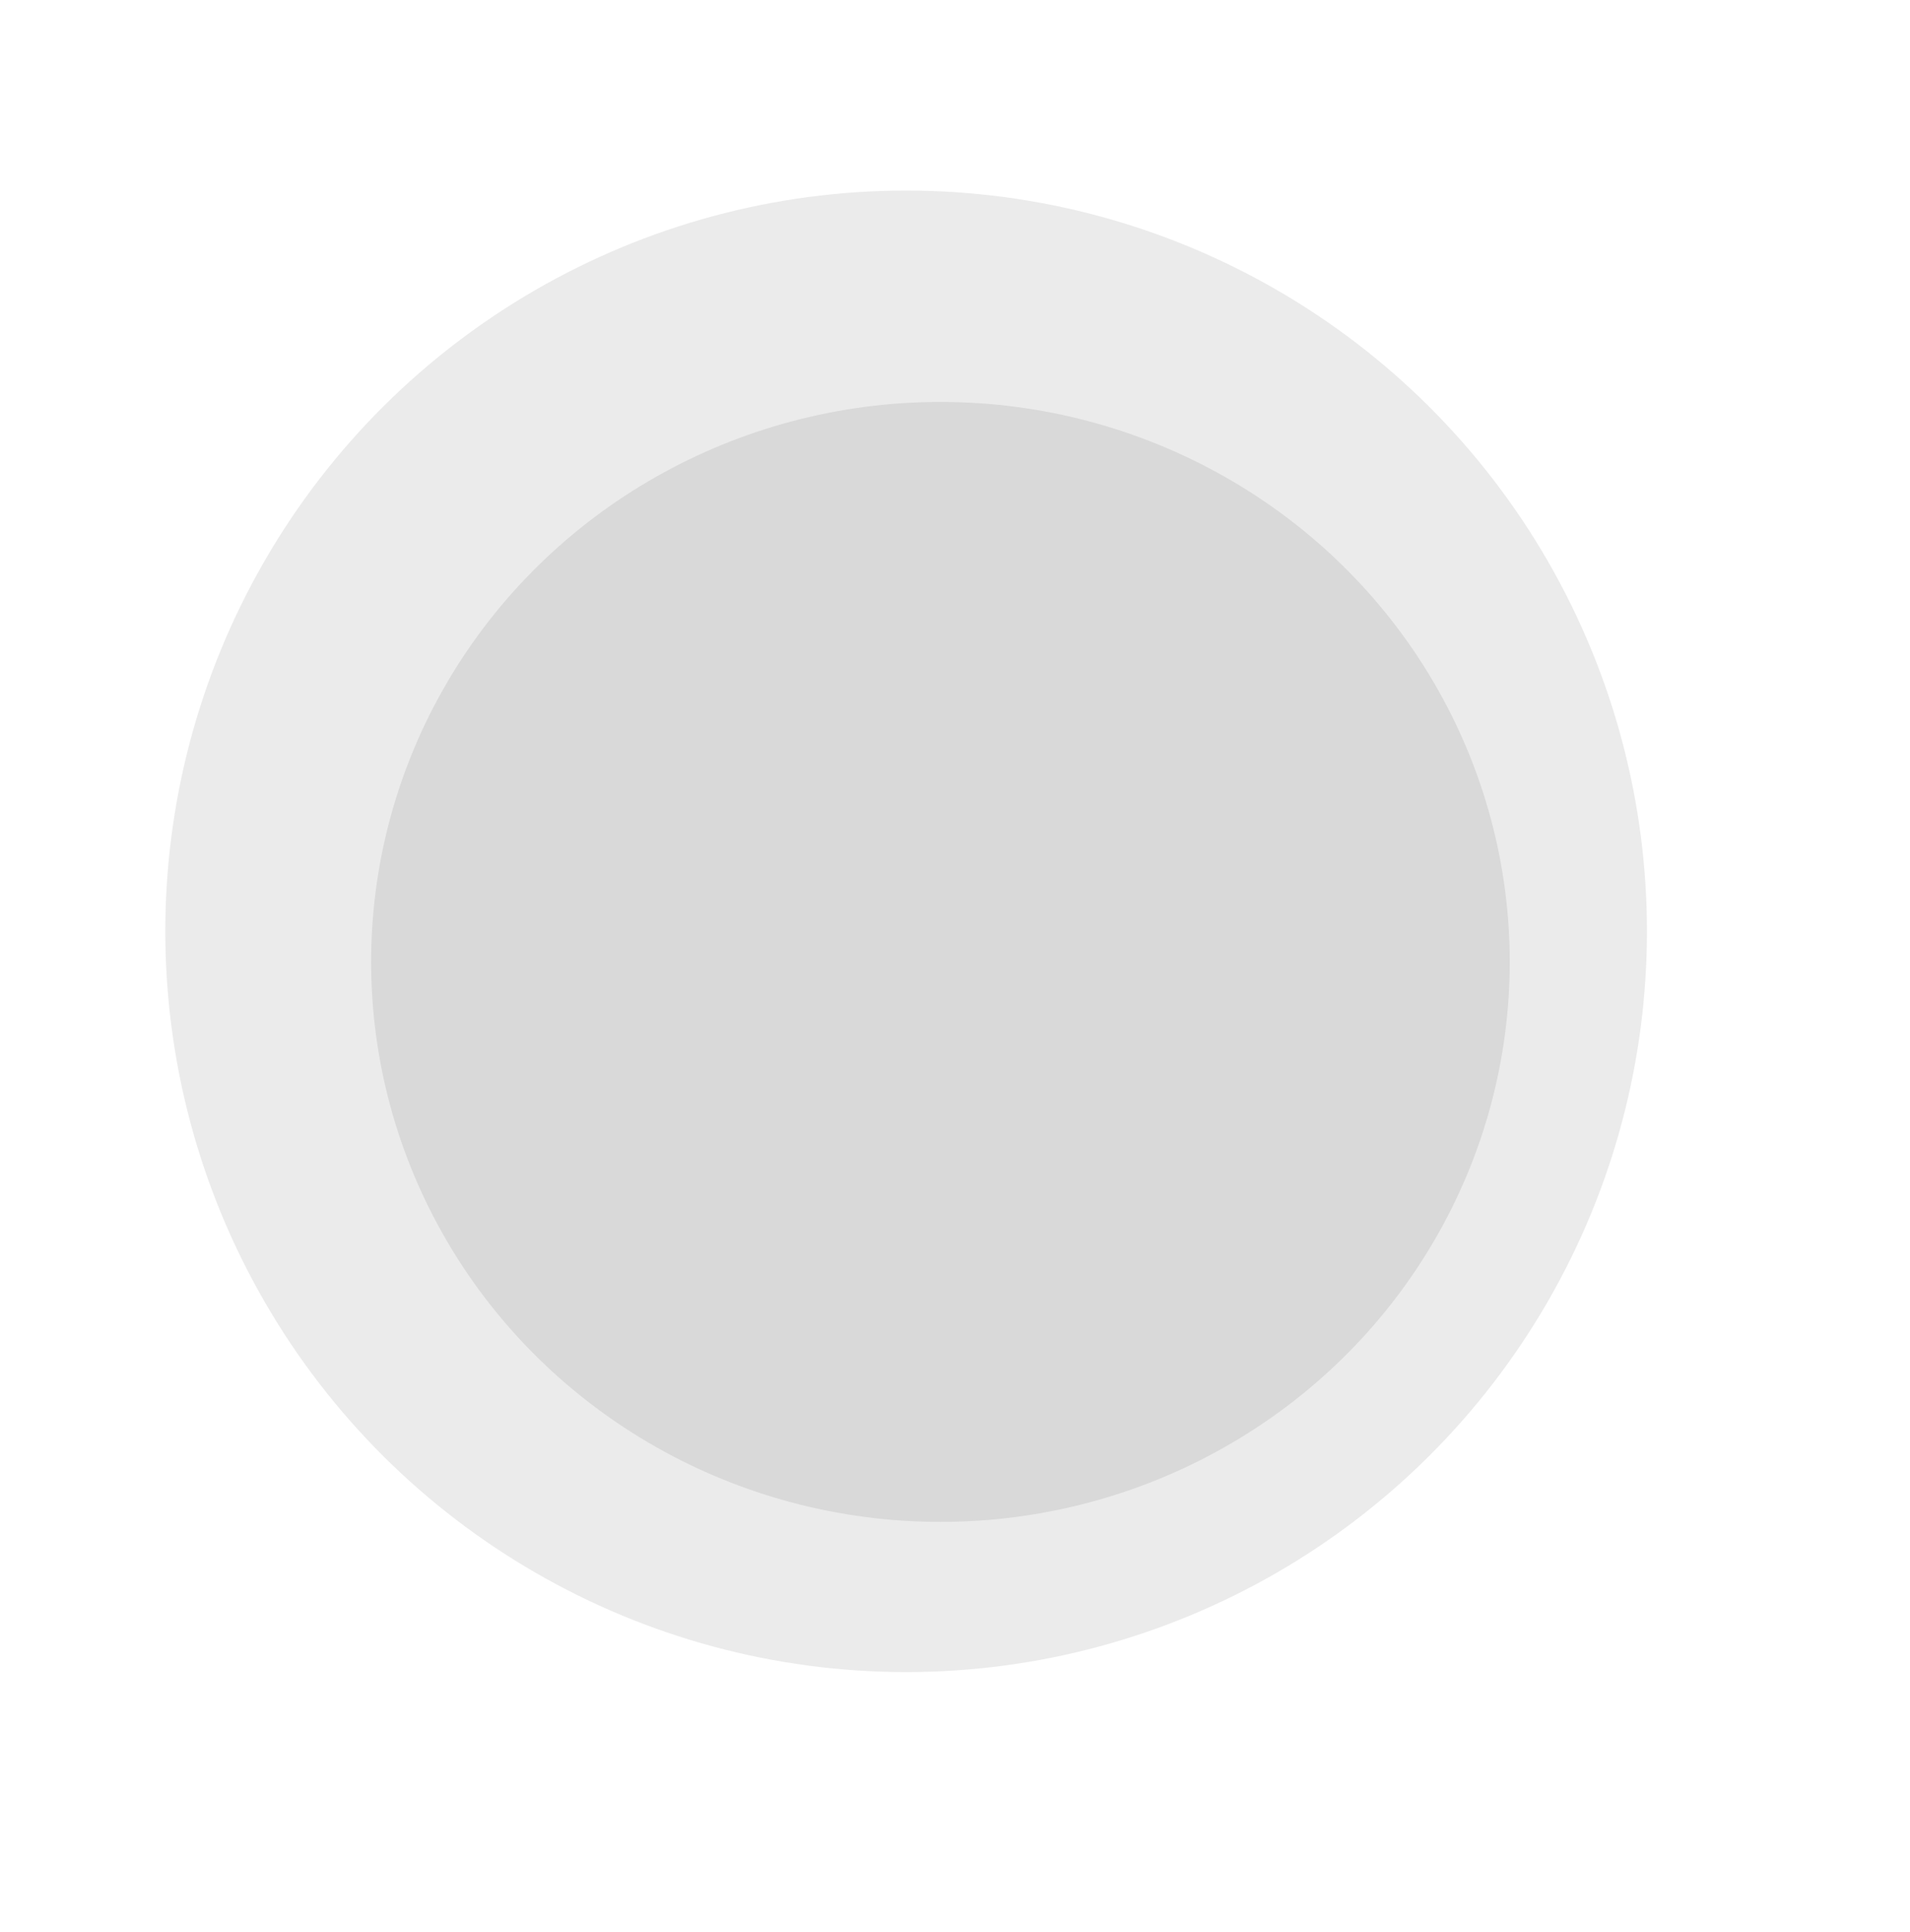
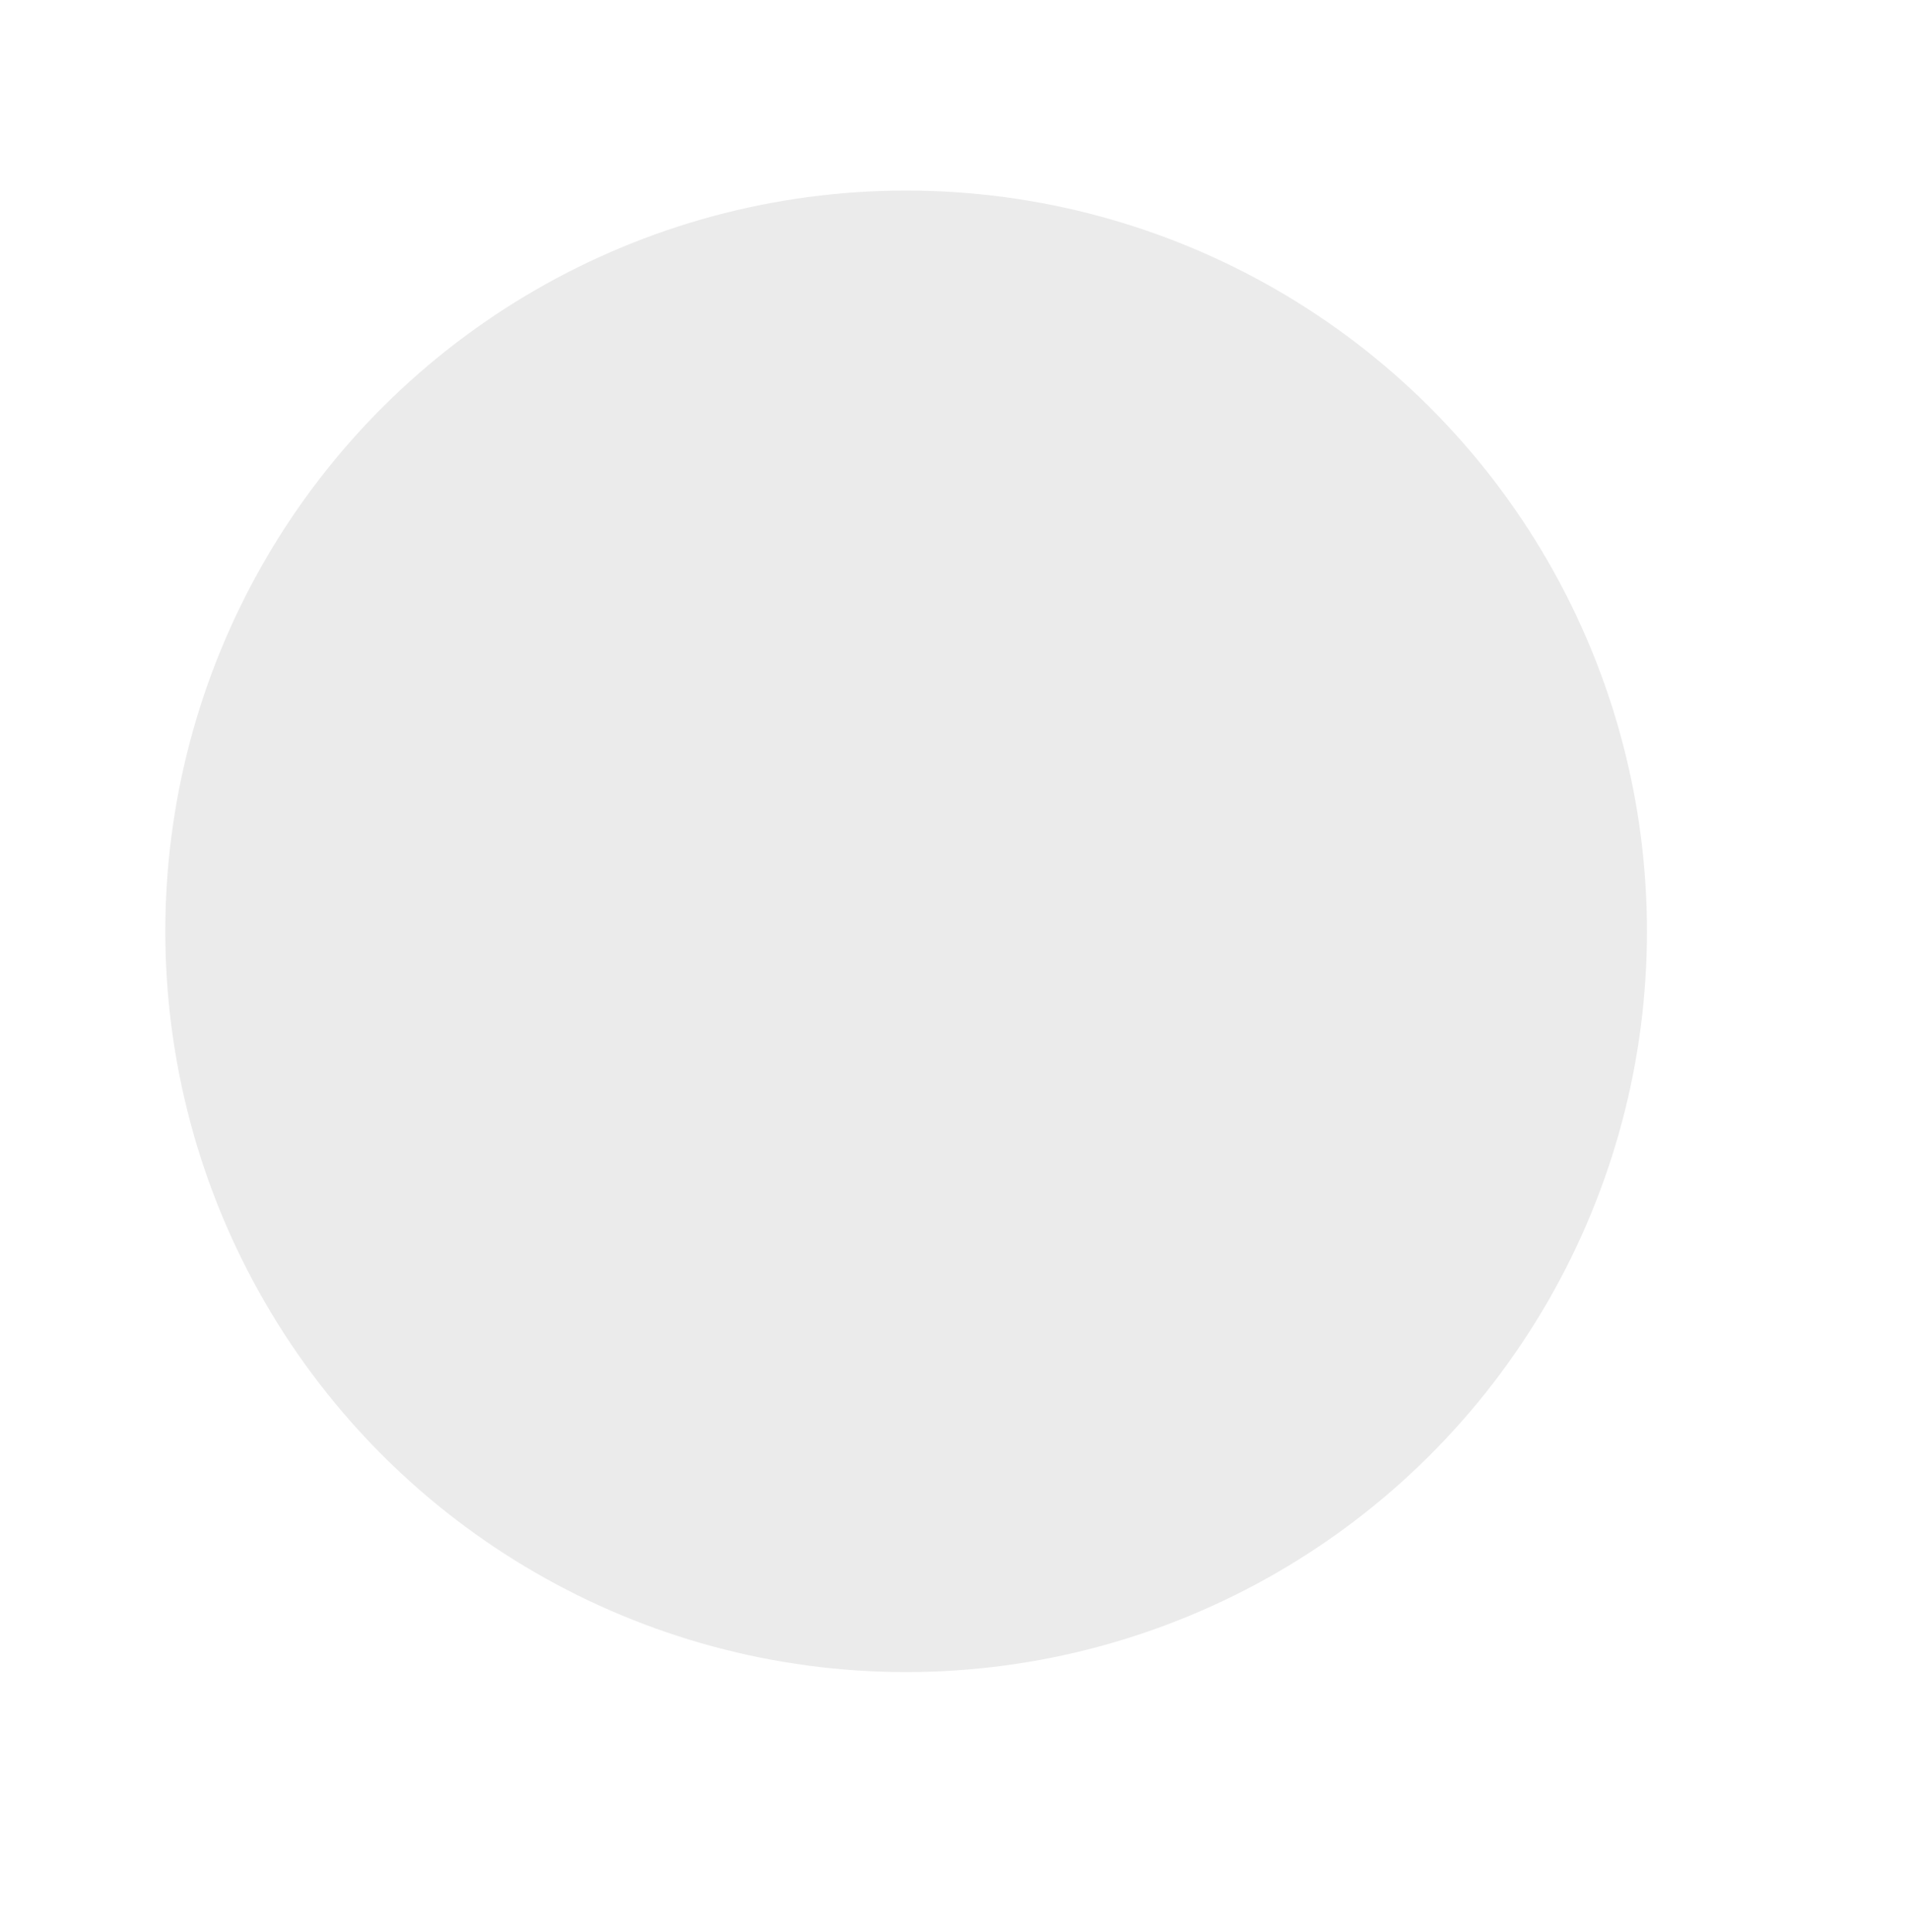
<svg xmlns="http://www.w3.org/2000/svg" width="1030" height="1042" viewBox="0 0 1030 1042" fill="none">
  <g filter="url(#filter0_ddii_22001_162949)">
    <circle cx="540.5" cy="539.5" r="399.5" transform="rotate(90 540.5 539.5)" fill="#EBEBEB" />
  </g>
  <g filter="url(#filter1_ddii_22001_162949)">
-     <ellipse cx="559" cy="556" rx="302" ry="307" transform="rotate(90 559 556)" fill="#EBEBEB" />
-   </g>
+     </g>
  <defs>
    <filter id="filter0_ddii_22001_162949" x="0.068" y="0.398" width="1029.01" height="1040.98" filterUnits="userSpaceOnUse" color-interpolation-filters="sRGB">
      <feFlood flood-opacity="0" result="BackgroundImageFix" />
      <feColorMatrix in="SourceAlpha" type="matrix" values="0 0 0 0 0 0 0 0 0 0 0 0 0 0 0 0 0 0 127 0" result="hardAlpha" />
      <feOffset dx="18.614" dy="31.909" />
      <feGaussianBlur stdDeviation="35.233" />
      <feComposite in2="hardAlpha" operator="out" />
      <feColorMatrix type="matrix" values="0 0 0 0 0.959 0 0 0 0 0.956 0 0 0 0 0.955 0 0 0 1 0" />
      <feBlend mode="normal" in2="BackgroundImageFix" result="effect1_dropShadow_22001_162949" />
      <feColorMatrix in="SourceAlpha" type="matrix" values="0 0 0 0 0 0 0 0 0 0 0 0 0 0 0 0 0 0 127 0" result="hardAlpha" />
      <feOffset dx="-70.466" dy="-69.136" />
      <feGaussianBlur stdDeviation="35.233" />
      <feComposite in2="hardAlpha" operator="out" />
      <feColorMatrix type="matrix" values="0 0 0 0 0.863 0 0 0 0 0.832 0 0 0 0 0.82 0 0 0 1 0" />
      <feBlend mode="normal" in2="effect1_dropShadow_22001_162949" result="effect2_dropShadow_22001_162949" />
      <feBlend mode="normal" in="SourceGraphic" in2="effect2_dropShadow_22001_162949" result="shape" />
      <feColorMatrix in="SourceAlpha" type="matrix" values="0 0 0 0 0 0 0 0 0 0 0 0 0 0 0 0 0 0 127 0" result="hardAlpha" />
      <feOffset dx="-70.466" dy="-67.807" />
      <feGaussianBlur stdDeviation="35.233" />
      <feComposite in2="hardAlpha" operator="arithmetic" k2="-1" k3="1" />
      <feColorMatrix type="matrix" values="0 0 0 0 0.959 0 0 0 0 0.956 0 0 0 0 0.955 0 0 0 1 0" />
      <feBlend mode="normal" in2="shape" result="effect3_innerShadow_22001_162949" />
      <feColorMatrix in="SourceAlpha" type="matrix" values="0 0 0 0 0 0 0 0 0 0 0 0 0 0 0 0 0 0 127 0" result="hardAlpha" />
      <feOffset dx="70.466" dy="67.807" />
      <feGaussianBlur stdDeviation="35.233" />
      <feComposite in2="hardAlpha" operator="arithmetic" k2="-1" k3="1" />
      <feColorMatrix type="matrix" values="0 0 0 0 0.938 0 0 0 0 0.902 0 0 0 0 0.883 0 0 0 1 0" />
      <feBlend mode="multiply" in2="effect3_innerShadow_22001_162949" result="effect4_innerShadow_22001_162949" />
    </filter>
    <filter id="filter1_ddii_22001_162949" x="111.068" y="114.398" width="844.012" height="845.977" filterUnits="userSpaceOnUse" color-interpolation-filters="sRGB">
      <feFlood flood-opacity="0" result="BackgroundImageFix" />
      <feColorMatrix in="SourceAlpha" type="matrix" values="0 0 0 0 0 0 0 0 0 0 0 0 0 0 0 0 0 0 127 0" result="hardAlpha" />
      <feOffset dx="18.614" dy="31.909" />
      <feGaussianBlur stdDeviation="35.233" />
      <feComposite in2="hardAlpha" operator="out" />
      <feColorMatrix type="matrix" values="0 0 0 0 0.959 0 0 0 0 0.956 0 0 0 0 0.955 0 0 0 1 0" />
      <feBlend mode="normal" in2="BackgroundImageFix" result="effect1_dropShadow_22001_162949" />
      <feColorMatrix in="SourceAlpha" type="matrix" values="0 0 0 0 0 0 0 0 0 0 0 0 0 0 0 0 0 0 127 0" result="hardAlpha" />
      <feOffset dx="-70.466" dy="-69.136" />
      <feGaussianBlur stdDeviation="35.233" />
      <feComposite in2="hardAlpha" operator="out" />
      <feColorMatrix type="matrix" values="0 0 0 0 0.863 0 0 0 0 0.832 0 0 0 0 0.82 0 0 0 1 0" />
      <feBlend mode="normal" in2="effect1_dropShadow_22001_162949" result="effect2_dropShadow_22001_162949" />
      <feBlend mode="normal" in="SourceGraphic" in2="effect2_dropShadow_22001_162949" result="shape" />
      <feColorMatrix in="SourceAlpha" type="matrix" values="0 0 0 0 0 0 0 0 0 0 0 0 0 0 0 0 0 0 127 0" result="hardAlpha" />
      <feOffset dx="-70.466" dy="-67.807" />
      <feGaussianBlur stdDeviation="35.233" />
      <feComposite in2="hardAlpha" operator="arithmetic" k2="-1" k3="1" />
      <feColorMatrix type="matrix" values="0 0 0 0 0.959 0 0 0 0 0.956 0 0 0 0 0.955 0 0 0 1 0" />
      <feBlend mode="normal" in2="shape" result="effect3_innerShadow_22001_162949" />
      <feColorMatrix in="SourceAlpha" type="matrix" values="0 0 0 0 0 0 0 0 0 0 0 0 0 0 0 0 0 0 127 0" result="hardAlpha" />
      <feOffset dx="70.466" dy="67.807" />
      <feGaussianBlur stdDeviation="35.233" />
      <feComposite in2="hardAlpha" operator="arithmetic" k2="-1" k3="1" />
      <feColorMatrix type="matrix" values="0 0 0 0 0.933 0 0 0 0 0.898 0 0 0 0 0.879 0 0 0 1 0" />
      <feBlend mode="multiply" in2="effect3_innerShadow_22001_162949" result="effect4_innerShadow_22001_162949" />
    </filter>
  </defs>
</svg>